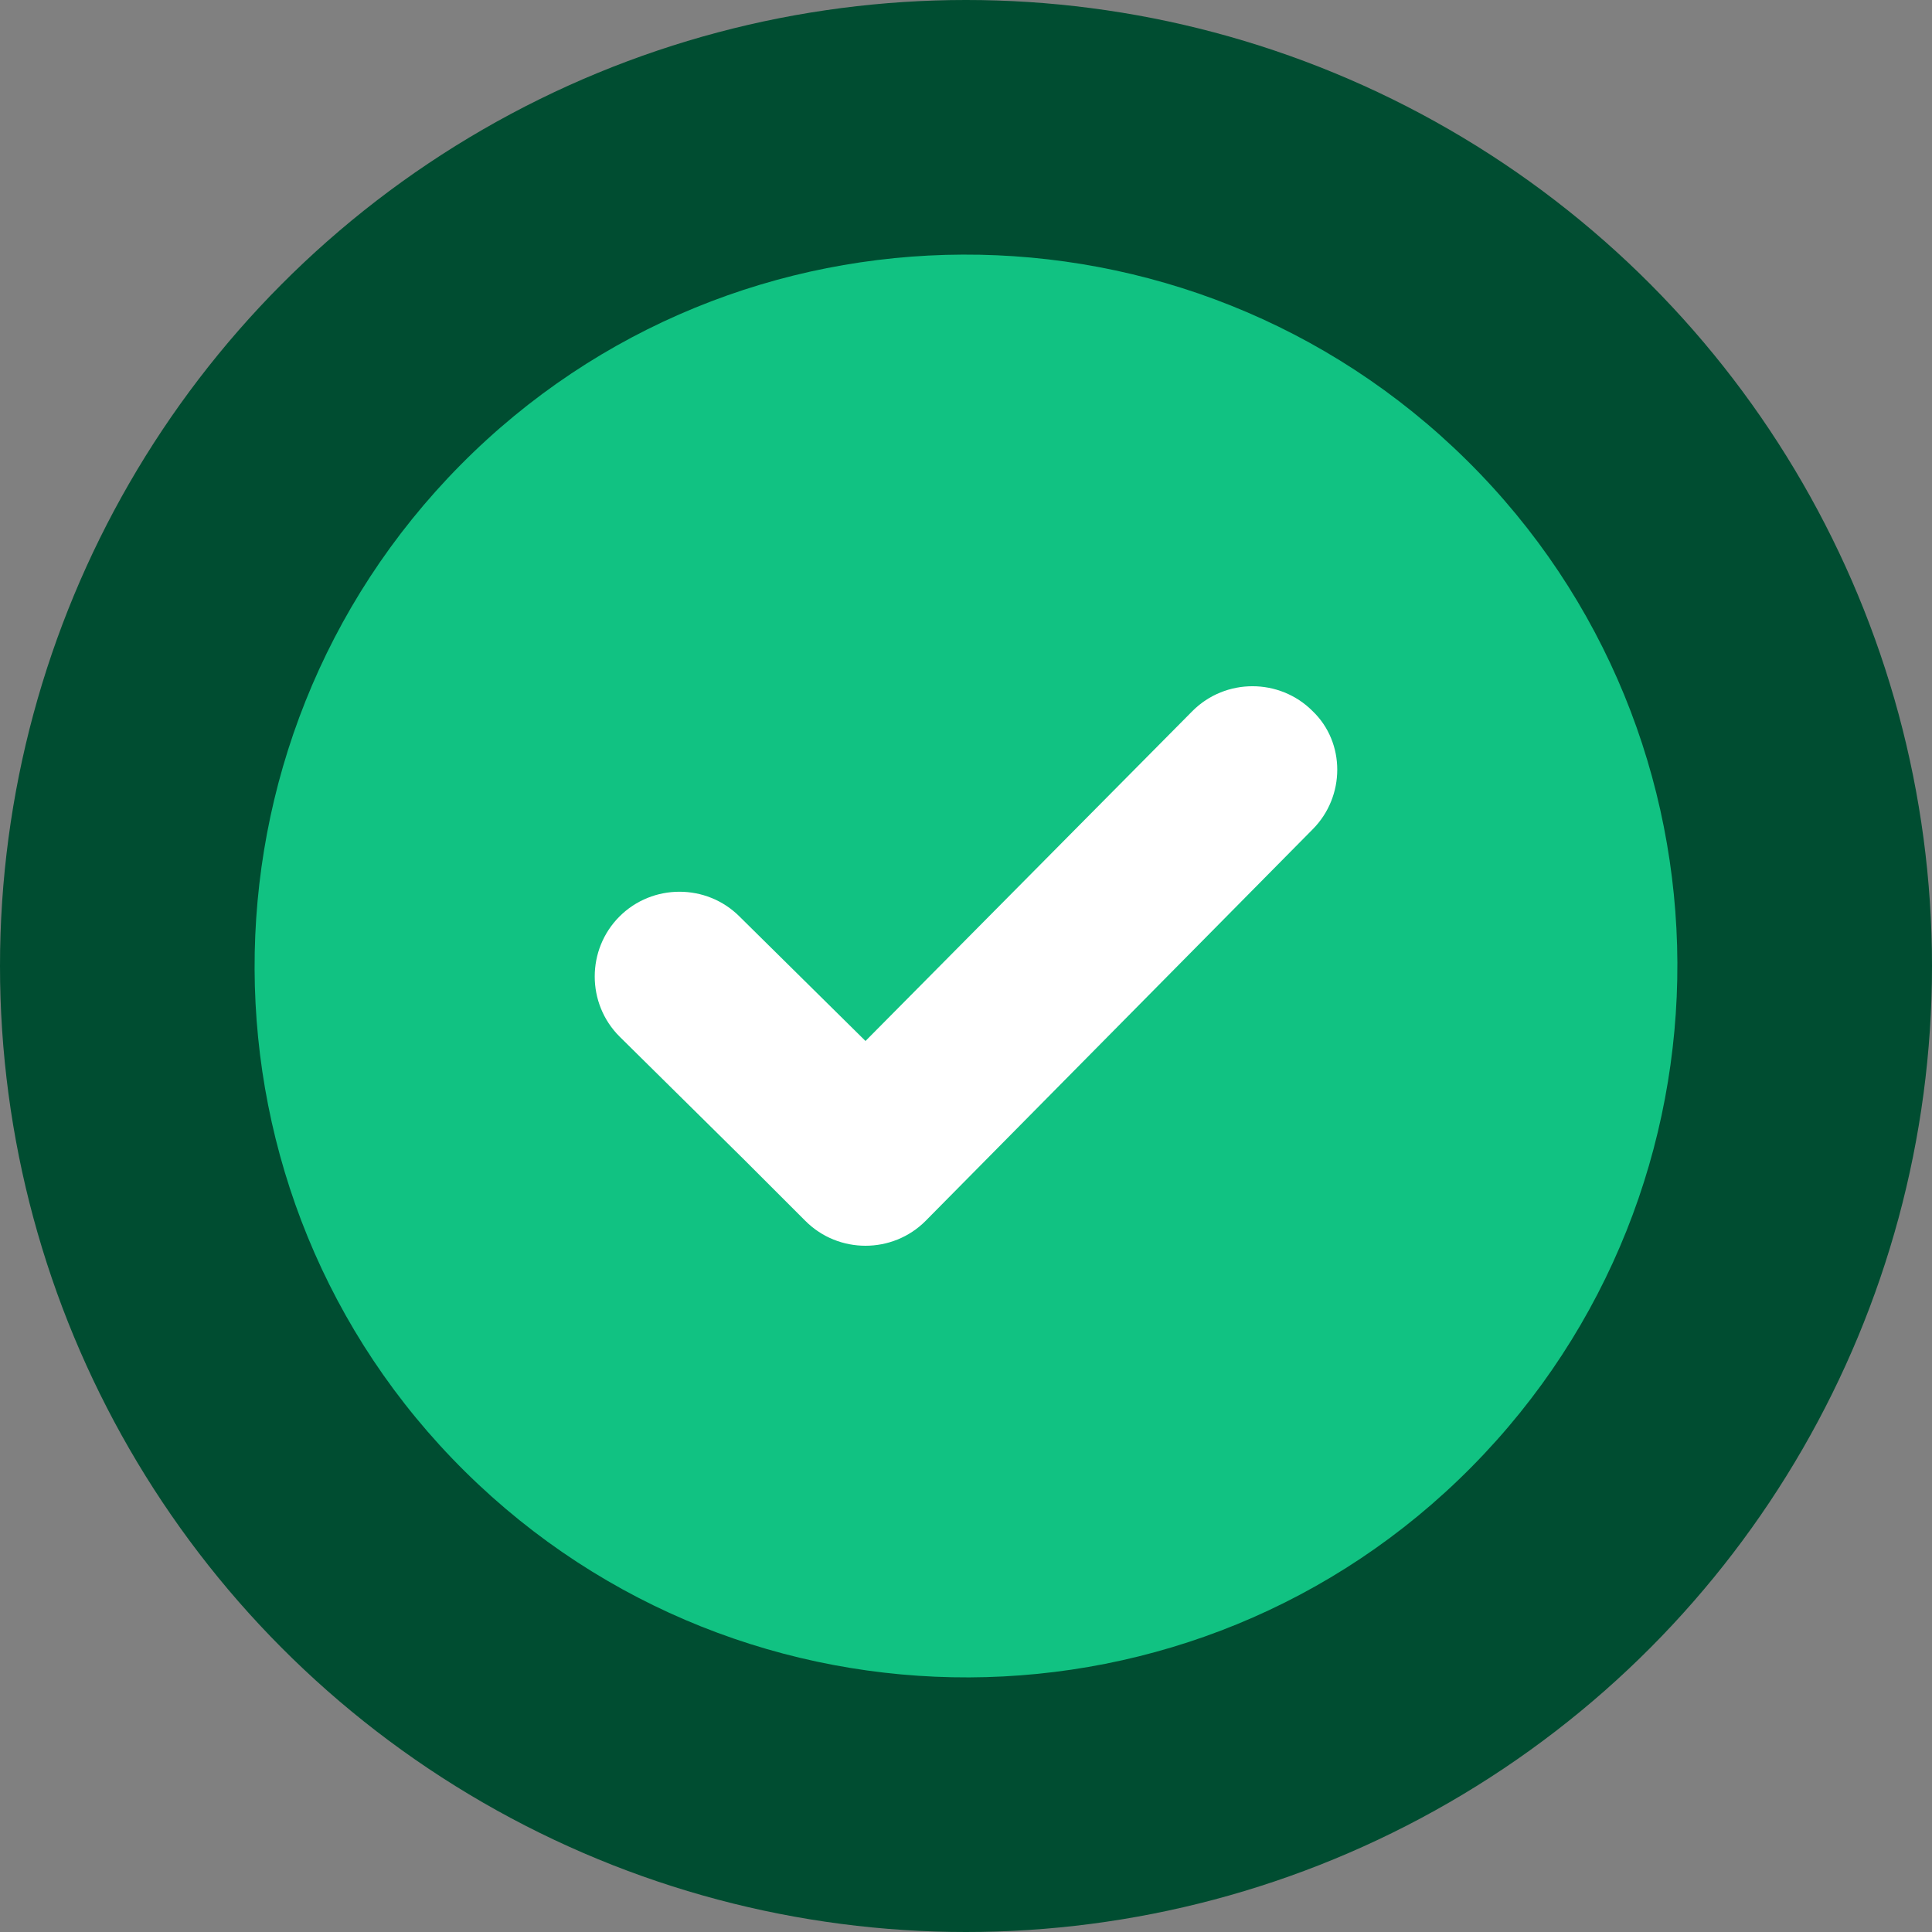
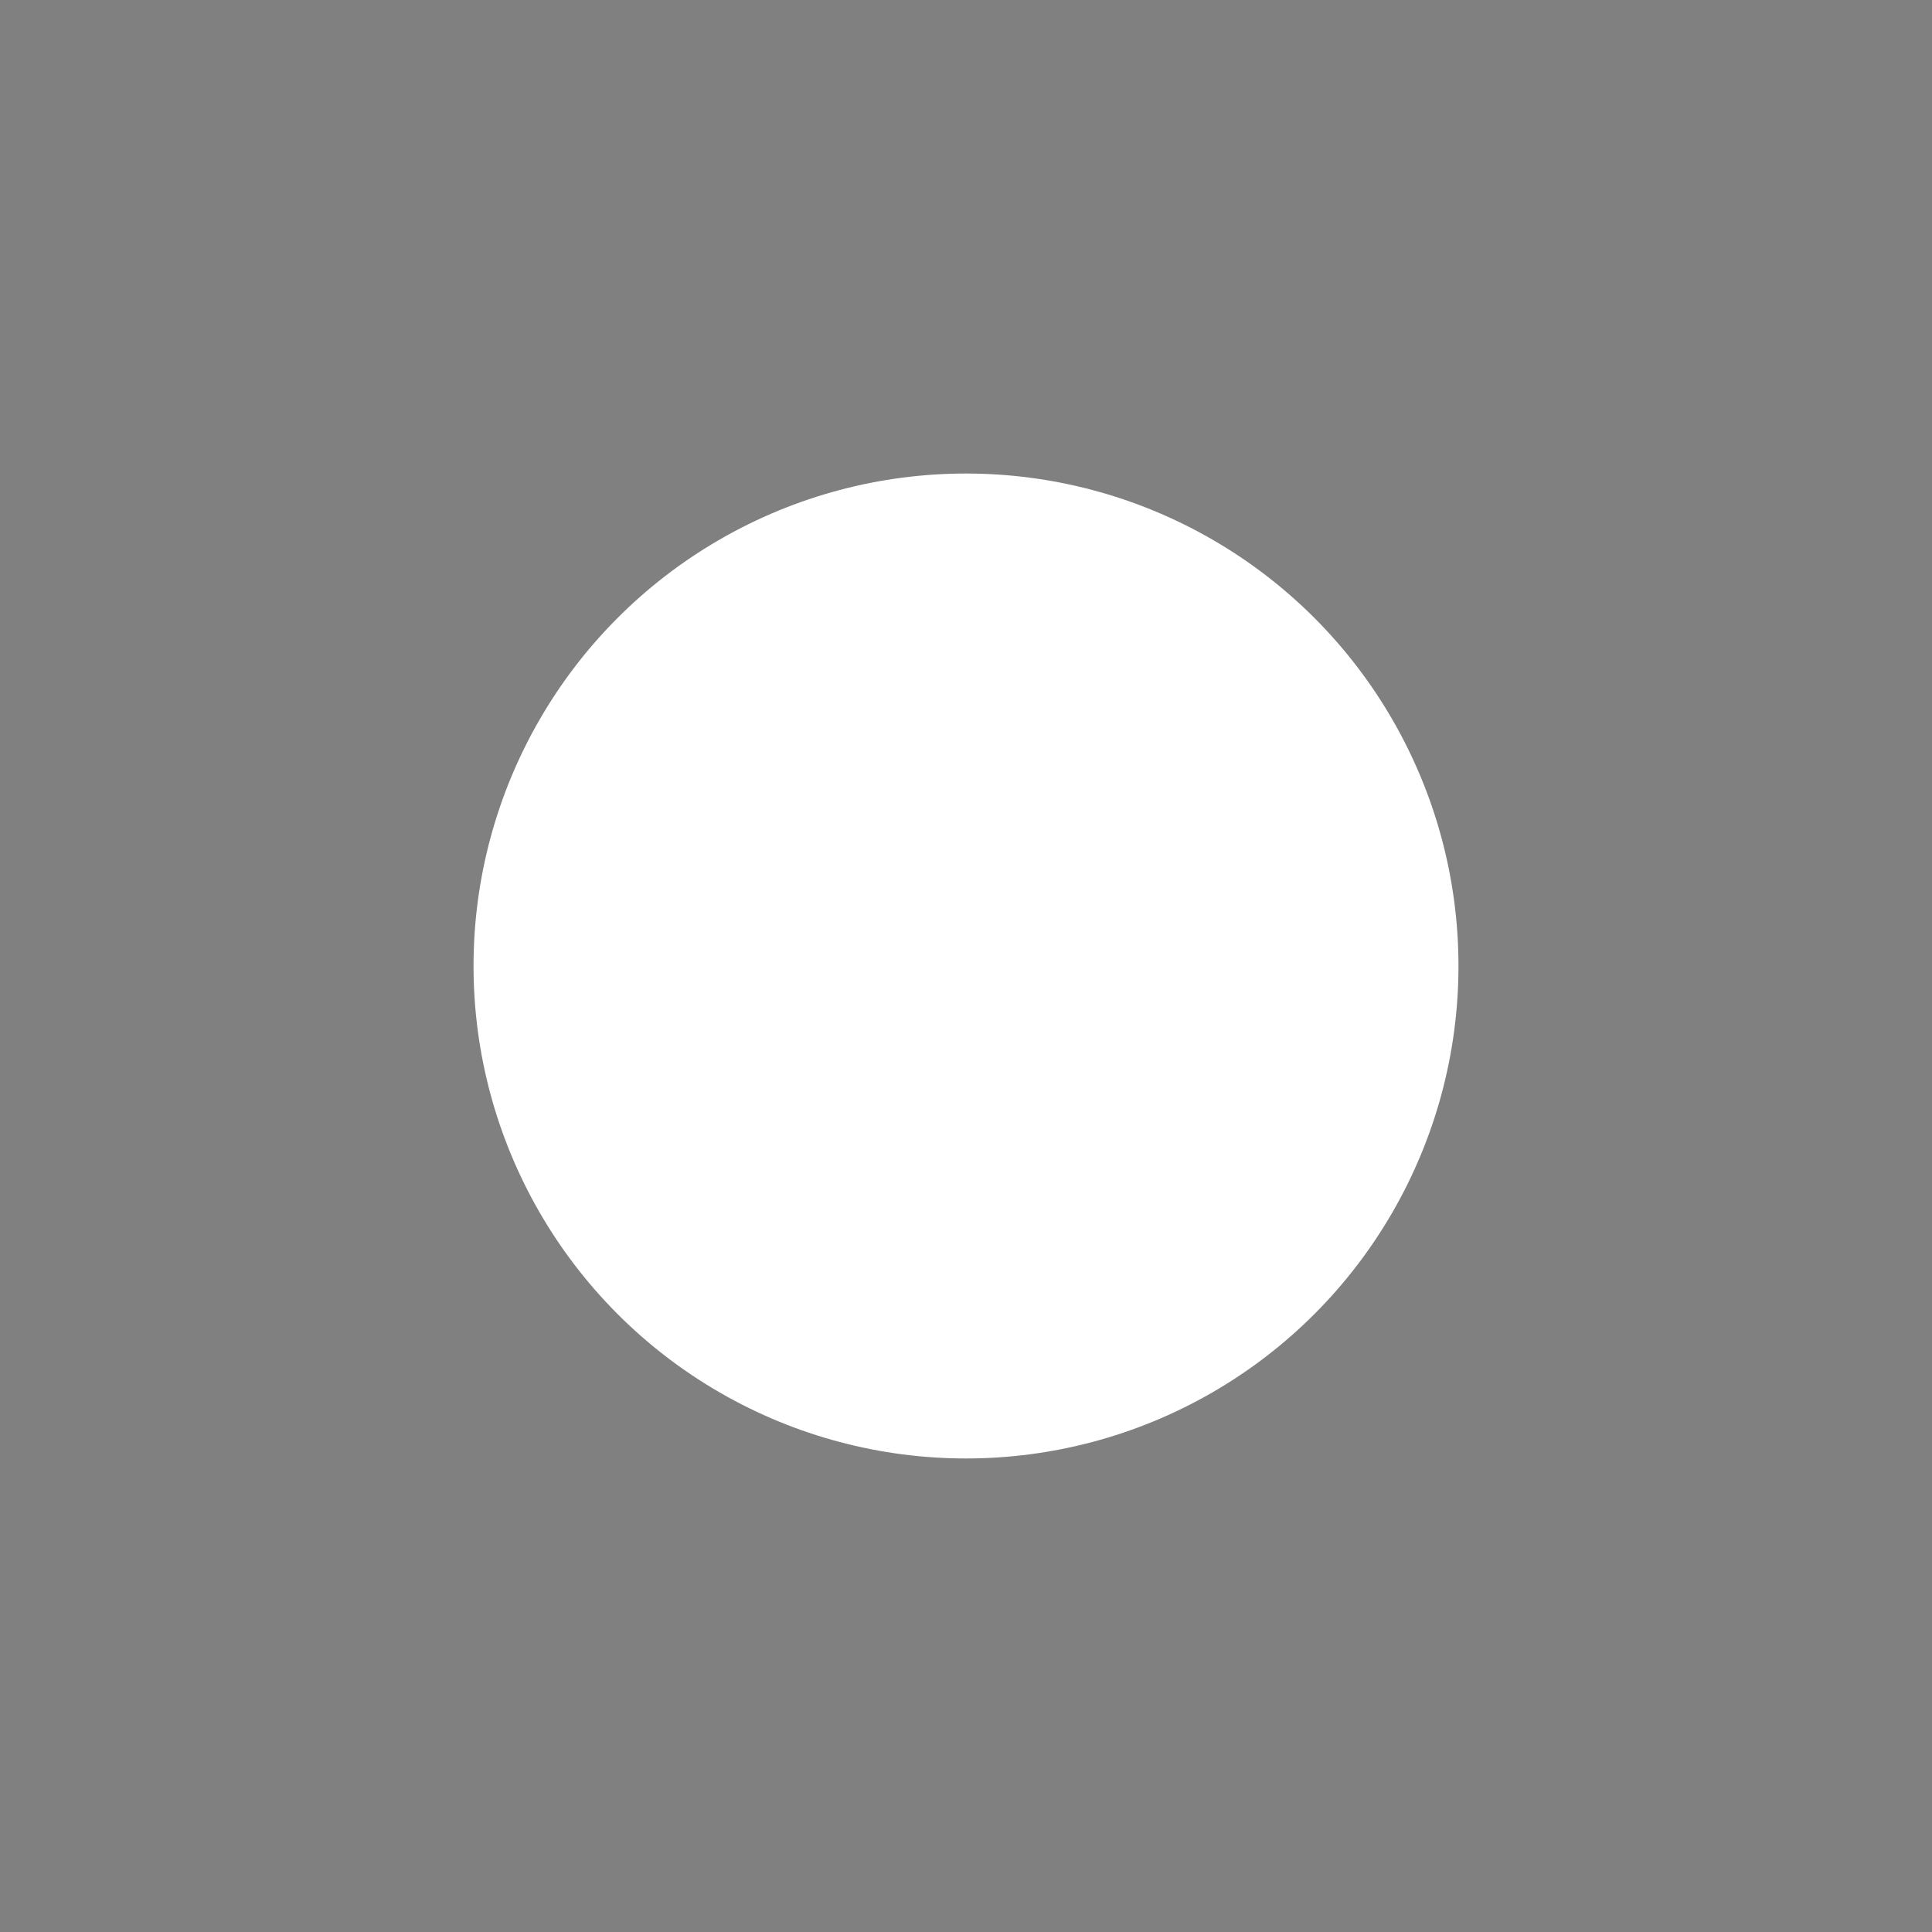
<svg xmlns="http://www.w3.org/2000/svg" width="102" height="102" viewBox="0 0 102 102" fill="none">
  <rect x="0" y="0" width="102" height="102" fill="#808080" stroke="none" />
-   <circle cx="51" cy="51" r="51" fill="#004D31" />
  <circle cx="51" cy="51" r="26" fill="white" />
-   <path d="M24.311 24.549C9.739 39.279 9.819 63.117 24.549 77.688C39.279 92.26 63.116 92.181 77.688 77.451C92.26 62.721 92.18 38.883 77.45 24.311C62.72 9.74 38.883 9.819 24.311 24.549ZM69.293 43.793L48.861 64.463C47.119 66.205 44.268 66.205 42.526 64.463L41.734 63.671L39.358 61.295L32.706 54.722C30.963 52.98 30.963 50.129 32.706 48.386C34.448 46.644 37.299 46.644 39.041 48.386L45.694 54.959L62.958 37.537C64.7 35.794 67.551 35.794 69.293 37.537C71.036 39.2 71.036 42.051 69.293 43.793Z" fill="#11C282" />
</svg>